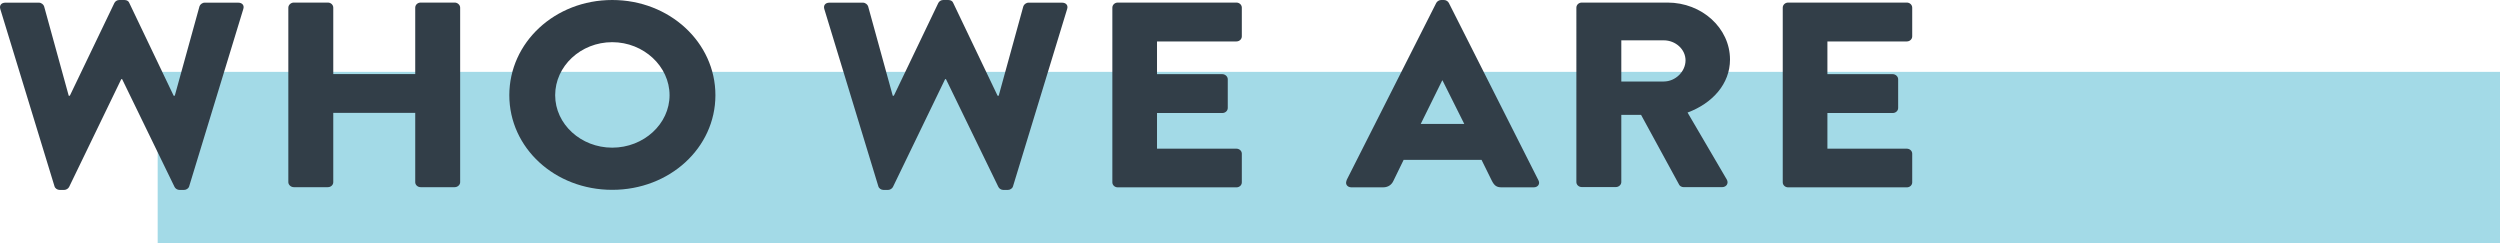
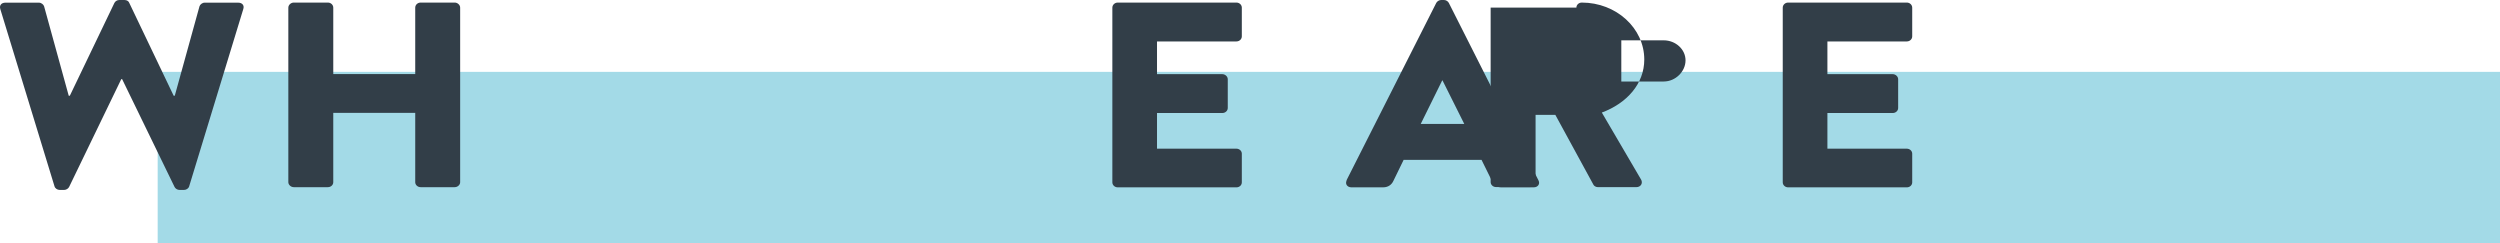
<svg xmlns="http://www.w3.org/2000/svg" id="Layer_1" data-name="Layer 1" viewBox="0 0 272.08 26.46">
  <defs>
    <style>
      .cls-1 {
        fill: #a3dae7;
      }

      .cls-2 {
        fill: #323e48;
      }
    </style>
  </defs>
  <rect class="cls-1" x="17.16" y="7.82" width="254.92" height="18.64" />
  <g>
    <path class="cls-2" d="M.03,.98C-.09,.57,.16,.29,.59,.29h3.65c.25,0,.5,.2,.56,.4l2.68,9.73h.12L12.45,.32c.09-.17,.28-.32,.53-.32h.56c.28,0,.47,.14,.53,.32l4.83,10.1h.12L21.71,.69c.06-.2,.31-.4,.56-.4h3.65c.44,0,.69,.29,.56,.69l-5.89,19.29c-.06,.23-.31,.4-.56,.4h-.5c-.22,0-.44-.14-.53-.32l-5.71-11.74h-.09l-5.68,11.74c-.09,.17-.31,.32-.53,.32h-.5c-.25,0-.5-.17-.56-.4L.03,.98Z" />
    <path class="cls-2" d="M31.38,.83c0-.29,.28-.55,.59-.55h3.71c.34,0,.59,.26,.59,.55v7.23h8.92V.83c0-.29,.25-.55,.59-.55h3.71c.31,0,.59,.26,.59,.55V19.83c0,.29-.28,.54-.59,.54h-3.71c-.34,0-.59-.26-.59-.54v-7.55h-8.92v7.55c0,.29-.25,.54-.59,.54h-3.71c-.31,0-.59-.26-.59-.54V.83Z" />
-     <path class="cls-2" d="M66.63,0c6.24,0,11.23,4.62,11.23,10.36s-4.99,10.3-11.23,10.3-11.2-4.56-11.2-10.3S60.39,0,66.63,0Zm0,16.07c3.43,0,6.24-2.58,6.24-5.71s-2.81-5.77-6.24-5.77-6.21,2.61-6.21,5.77,2.81,5.71,6.21,5.71Z" />
-     <path class="cls-2" d="M89.71,.98c-.12-.4,.12-.69,.56-.69h3.65c.25,0,.5,.2,.56,.4l2.68,9.73h.12L102.12,.32c.09-.17,.28-.32,.53-.32h.56c.28,0,.47,.14,.53,.32l4.83,10.1h.12l2.68-9.73c.06-.2,.31-.4,.56-.4h3.65c.44,0,.69,.29,.56,.69l-5.89,19.29c-.06,.23-.31,.4-.56,.4h-.5c-.22,0-.44-.14-.53-.32l-5.71-11.74h-.09l-5.68,11.74c-.09,.17-.31,.32-.53,.32h-.5c-.25,0-.5-.17-.56-.4L89.71,.98Z" />
    <path class="cls-2" d="M121.06,.83c0-.29,.25-.55,.59-.55h12.91c.34,0,.59,.26,.59,.55V3.96c0,.29-.25,.55-.59,.55h-8.64v3.56h7.11c.31,0,.59,.26,.59,.55v3.13c0,.32-.28,.55-.59,.55h-7.11v3.88h8.64c.34,0,.59,.26,.59,.54v3.13c0,.29-.25,.54-.59,.54h-12.91c-.34,0-.59-.26-.59-.54V.83Z" />
    <path class="cls-2" d="M146.54,19.63L156.31,.32c.09-.17,.31-.32,.53-.32h.31c.22,0,.44,.14,.53,.32l9.76,19.32c.19,.37-.06,.75-.53,.75h-3.46c-.56,0-.81-.17-1.09-.72l-1.12-2.27h-8.48l-1.12,2.3c-.16,.34-.5,.69-1.12,.69h-3.43c-.47,0-.72-.37-.53-.75Zm12.82-6.14l-2.37-4.74h-.03l-2.34,4.74h4.74Z" />
-     <path class="cls-2" d="M171.56,.83c0-.29,.25-.55,.59-.55h9.33c3.74,0,6.8,2.78,6.8,6.2,0,2.64-1.9,4.76-4.62,5.77l4.27,7.29c.22,.37,0,.83-.53,.83h-4.15c-.25,0-.44-.14-.5-.26l-4.15-7.61h-2.15v7.32c0,.29-.28,.54-.59,.54h-3.71c-.34,0-.59-.26-.59-.54V.83Zm9.51,8.04c1.28,0,2.37-1.09,2.37-2.3s-1.09-2.18-2.37-2.18h-4.62v4.48h4.62Z" />
+     <path class="cls-2" d="M171.56,.83c0-.29,.25-.55,.59-.55c3.74,0,6.8,2.78,6.8,6.2,0,2.64-1.9,4.76-4.62,5.77l4.27,7.29c.22,.37,0,.83-.53,.83h-4.15c-.25,0-.44-.14-.5-.26l-4.15-7.61h-2.15v7.32c0,.29-.28,.54-.59,.54h-3.71c-.34,0-.59-.26-.59-.54V.83Zm9.51,8.04c1.28,0,2.37-1.09,2.37-2.3s-1.09-2.18-2.37-2.18h-4.62v4.48h4.62Z" />
    <path class="cls-2" d="M194.02,.83c0-.29,.25-.55,.59-.55h12.91c.34,0,.59,.26,.59,.55V3.96c0,.29-.25,.55-.59,.55h-8.64v3.56h7.11c.31,0,.59,.26,.59,.55v3.13c0,.32-.28,.55-.59,.55h-7.11v3.88h8.64c.34,0,.59,.26,.59,.54v3.13c0,.29-.25,.54-.59,.54h-12.91c-.34,0-.59-.26-.59-.54V.83Z" />
  </g>
</svg>